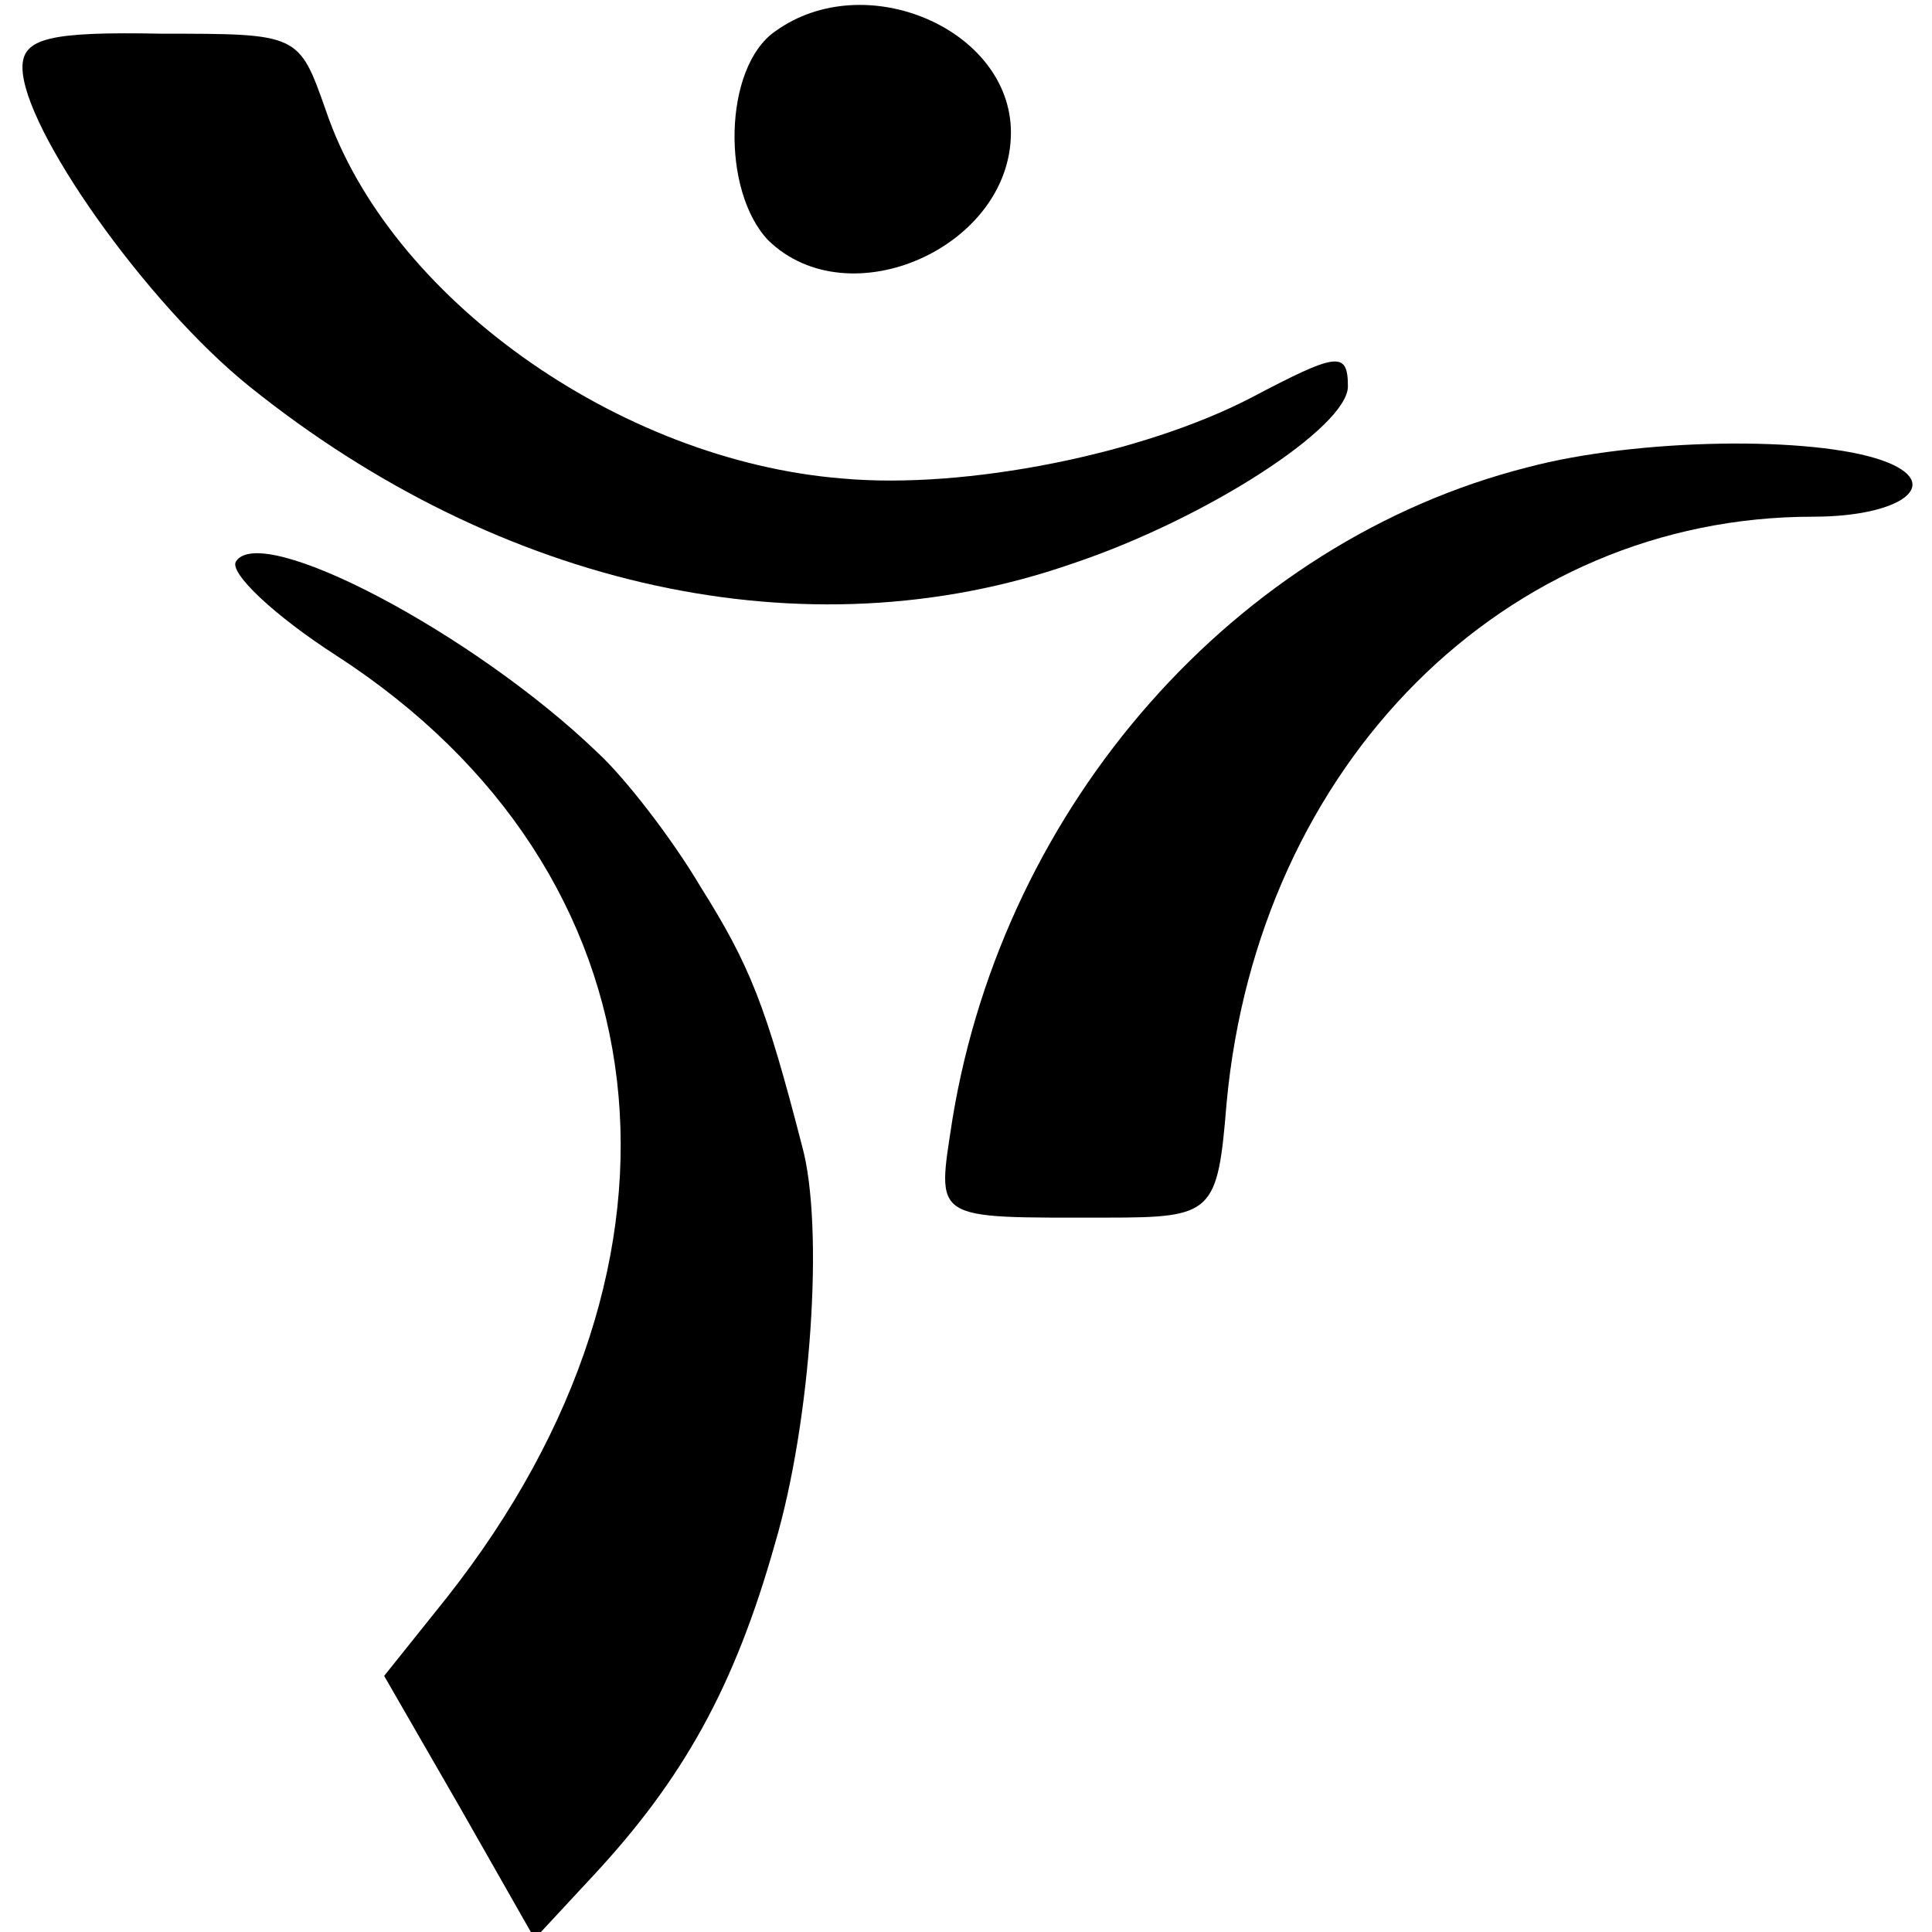
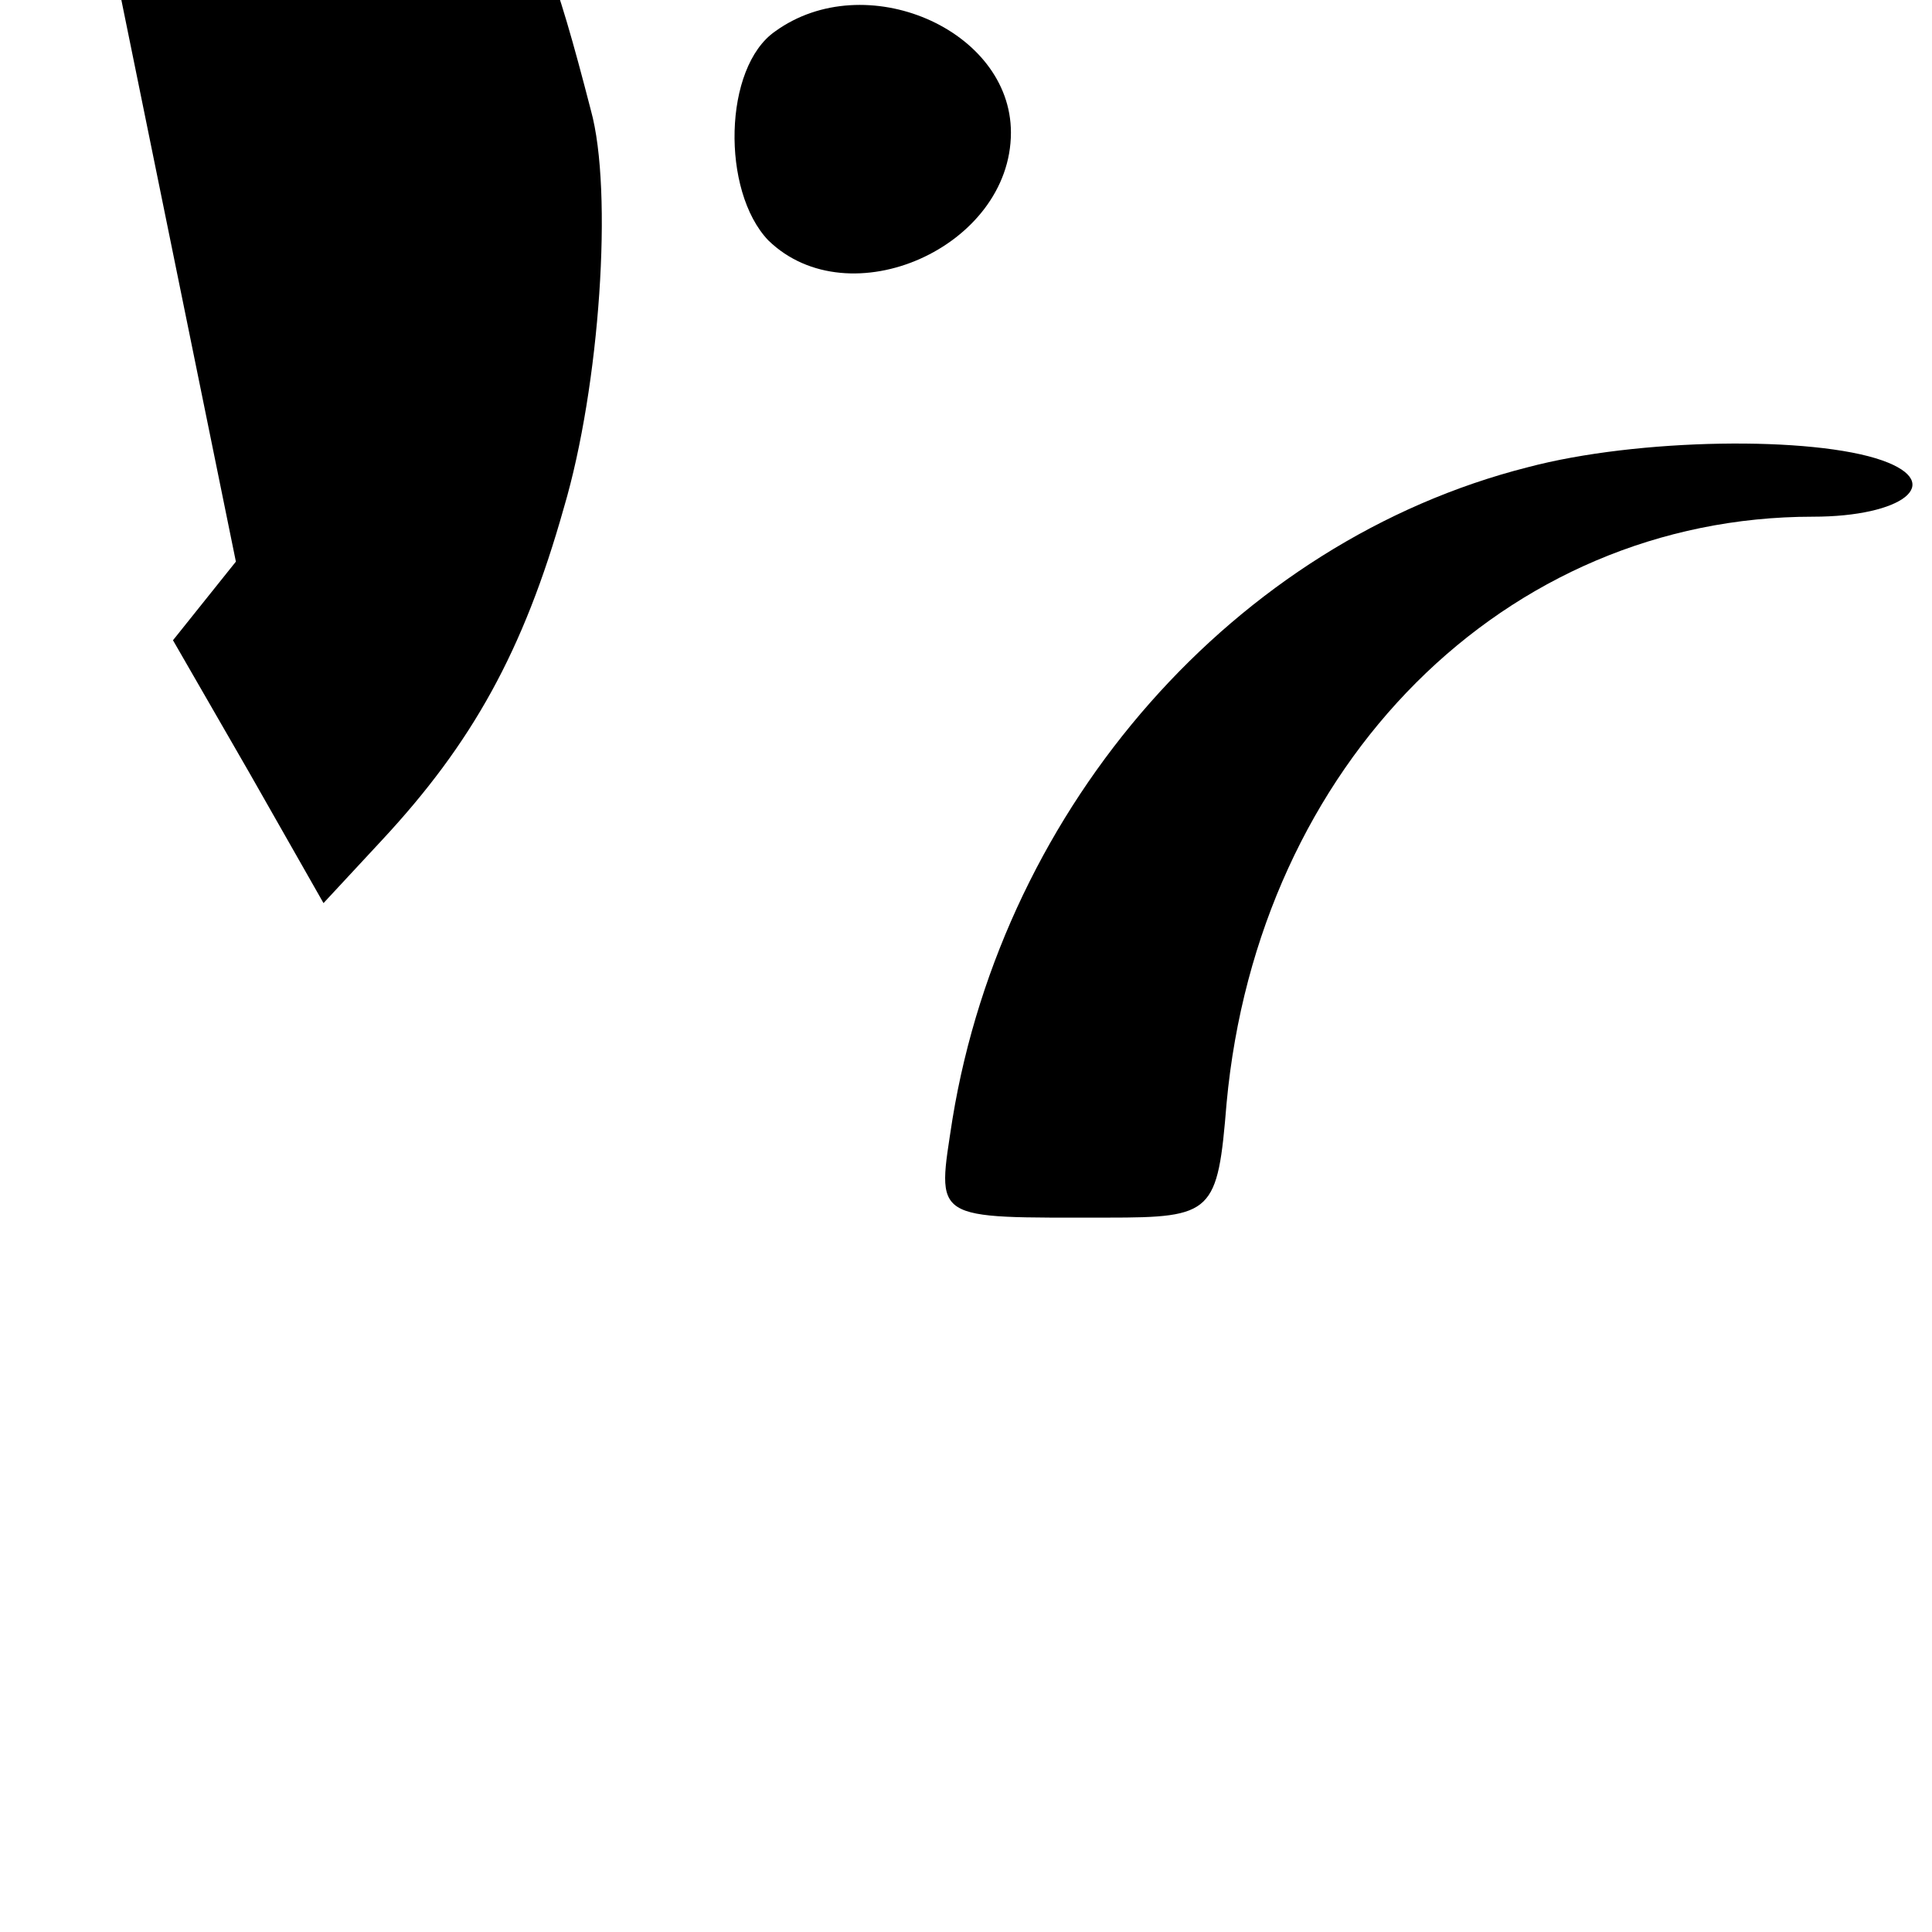
<svg xmlns="http://www.w3.org/2000/svg" version="1.0" width="86pt" height="86pt" viewBox="0 0 86 86" preserveAspectRatio="xMidYMid meet">
  <g transform="translate(0,86) scale(0.1,-0.1)" fill="#000000" stroke="none">
    <path d="M345 846 c-23 -16 -24 -71 -3 -93 36 -35 108 -3 108 48 0 46 -65 74 -105 45z" />
-     <path d="M10 830 c0 -27 55 -105 101 -142 112 -90 248 -120 366 -79 60 20 123 61 123 79 0 16 -5 15 -43 -5 -48 -25 -127 -41 -182 -36 -100 8 -202 81 -230 164 -12 34 -12 34 -73 34 -50 1 -62 -2 -62 -15z" />
    <path d="M680 652 c-130 -33 -233 -150 -256 -290 -7 -46 -10 -44 69 -44 47 0 49 2 53 51 14 151 124 261 261 261 40 0 59 15 31 25 -31 11 -109 10 -158 -3z" />
-     <path d="M105 610 c-3 -5 17 -24 45 -42 148 -96 168 -268 49 -419 l-28 -35 34 -59 33 -58 26 28 c40 43 63 84 81 148 16 54 22 141 12 177 -16 62 -23 80 -45 115 -13 22 -34 49 -46 60 -55 53 -150 103 -161 85z" />
+     <path d="M105 610 l-28 -35 34 -59 33 -58 26 28 c40 43 63 84 81 148 16 54 22 141 12 177 -16 62 -23 80 -45 115 -13 22 -34 49 -46 60 -55 53 -150 103 -161 85z" />
  </g>
</svg>